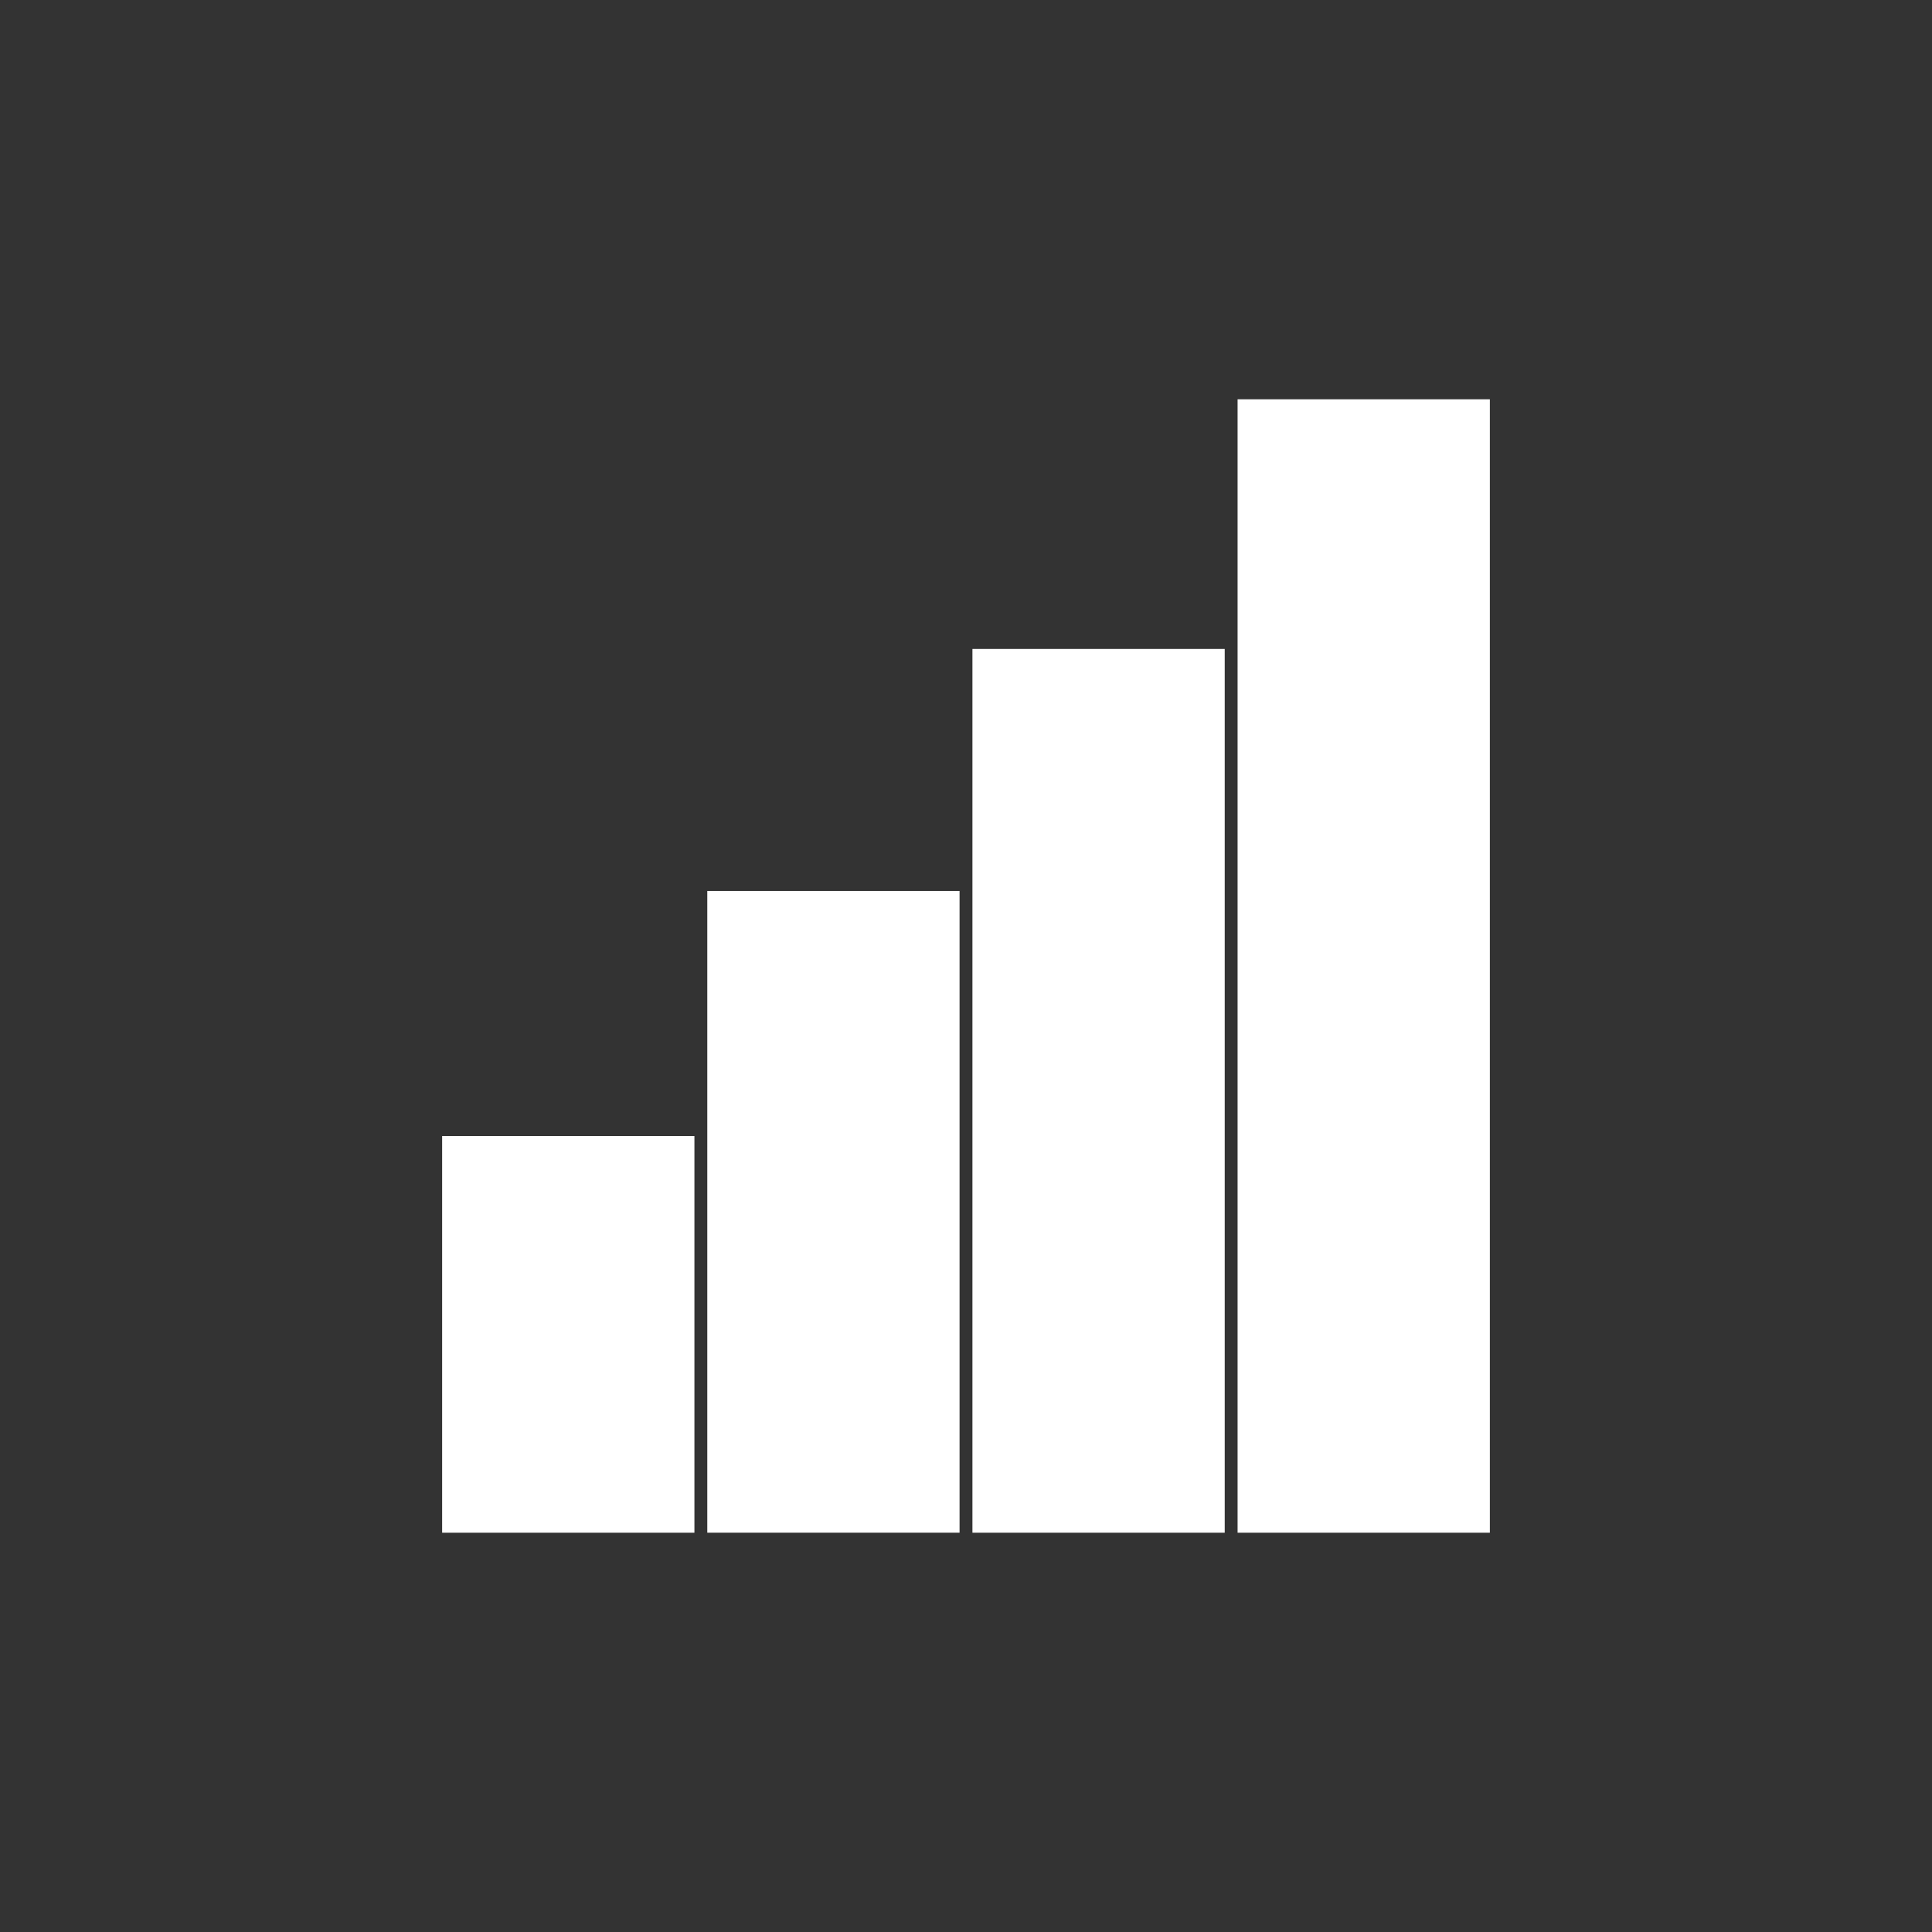
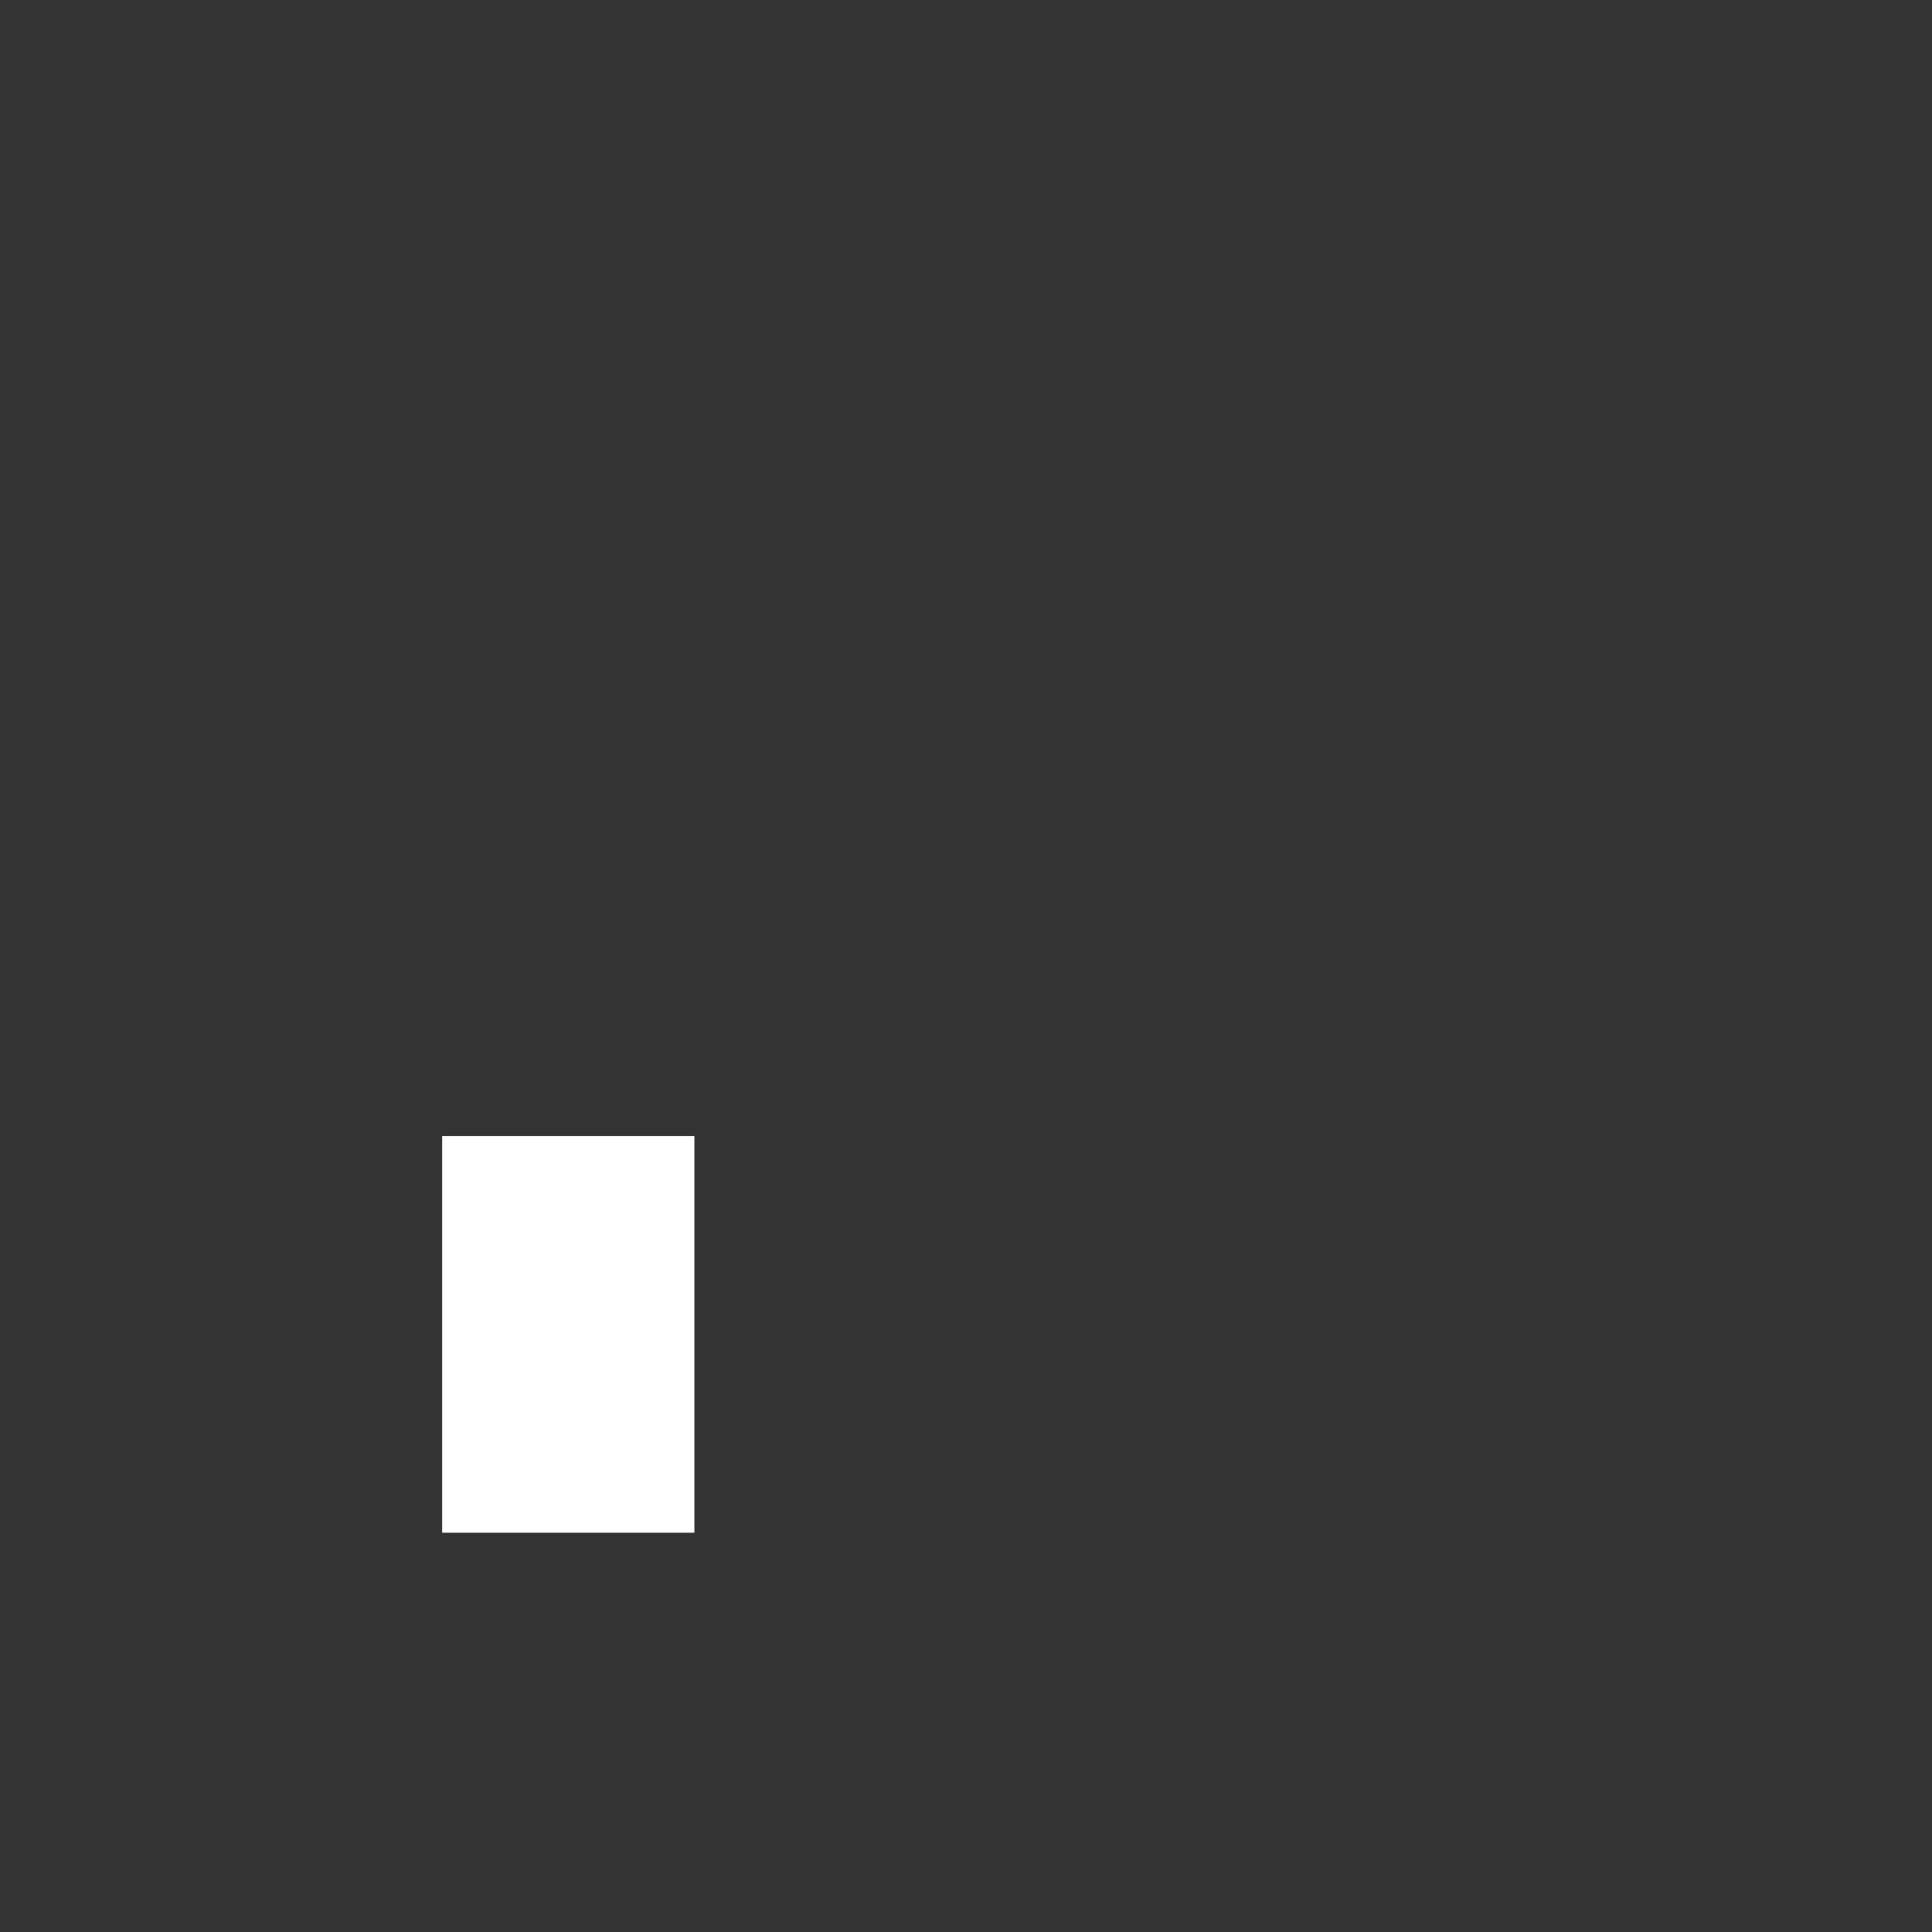
<svg xmlns="http://www.w3.org/2000/svg" id="Layer_1" data-name="Layer 1" viewBox="0 0 150 150">
  <rect x="0" y="0" width="150" height="150" fill="#333333" stroke="none" />
  <rect x="34.328" y="88.202" width="19.587" height="30.798" fill="#fff" />
-   <polygon points="54.914 69.177 54.914 96.999 54.914 118.998 74.5 118.998 74.5 69.177 54.914 69.177" fill="#fff" />
-   <polygon points="75.5 50.386 75.5 75 75.5 119 95.087 119 95.087 50.386 75.5 50.386" fill="#fff" />
-   <polygon points="96.086 31 96.086 75 96.086 119 115.672 119 115.672 31 96.086 31" fill="#fff" />
</svg>